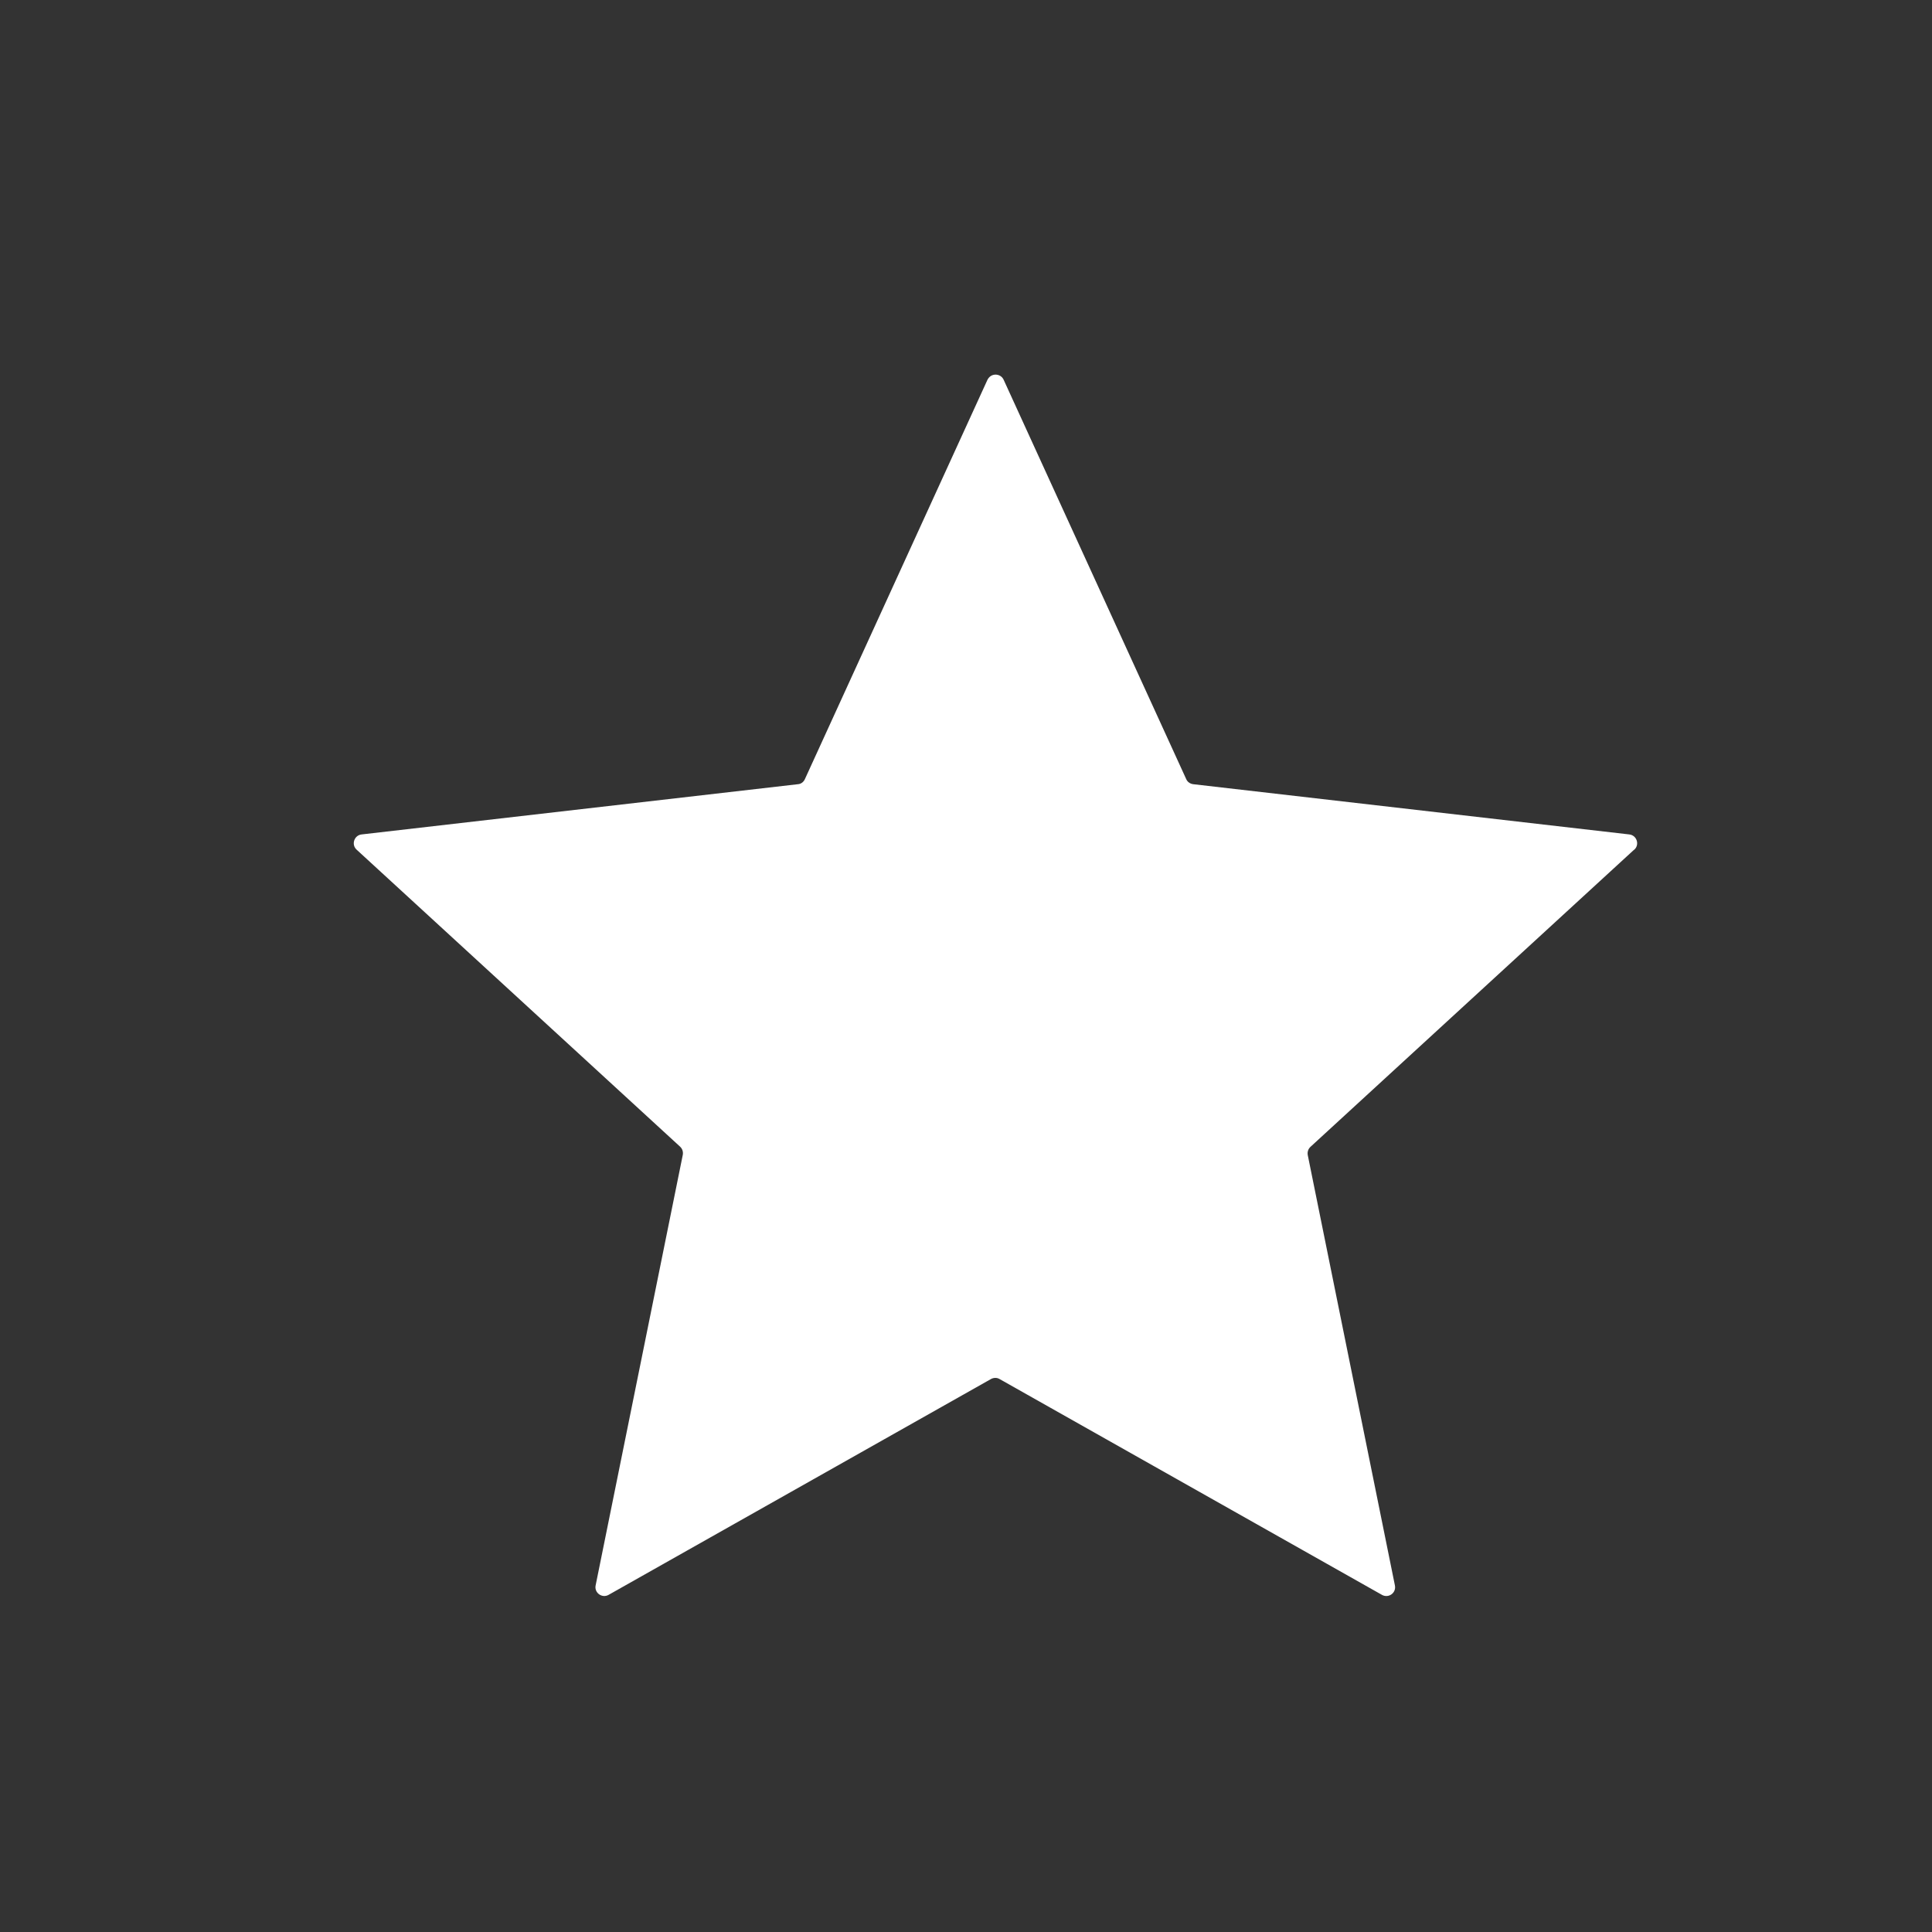
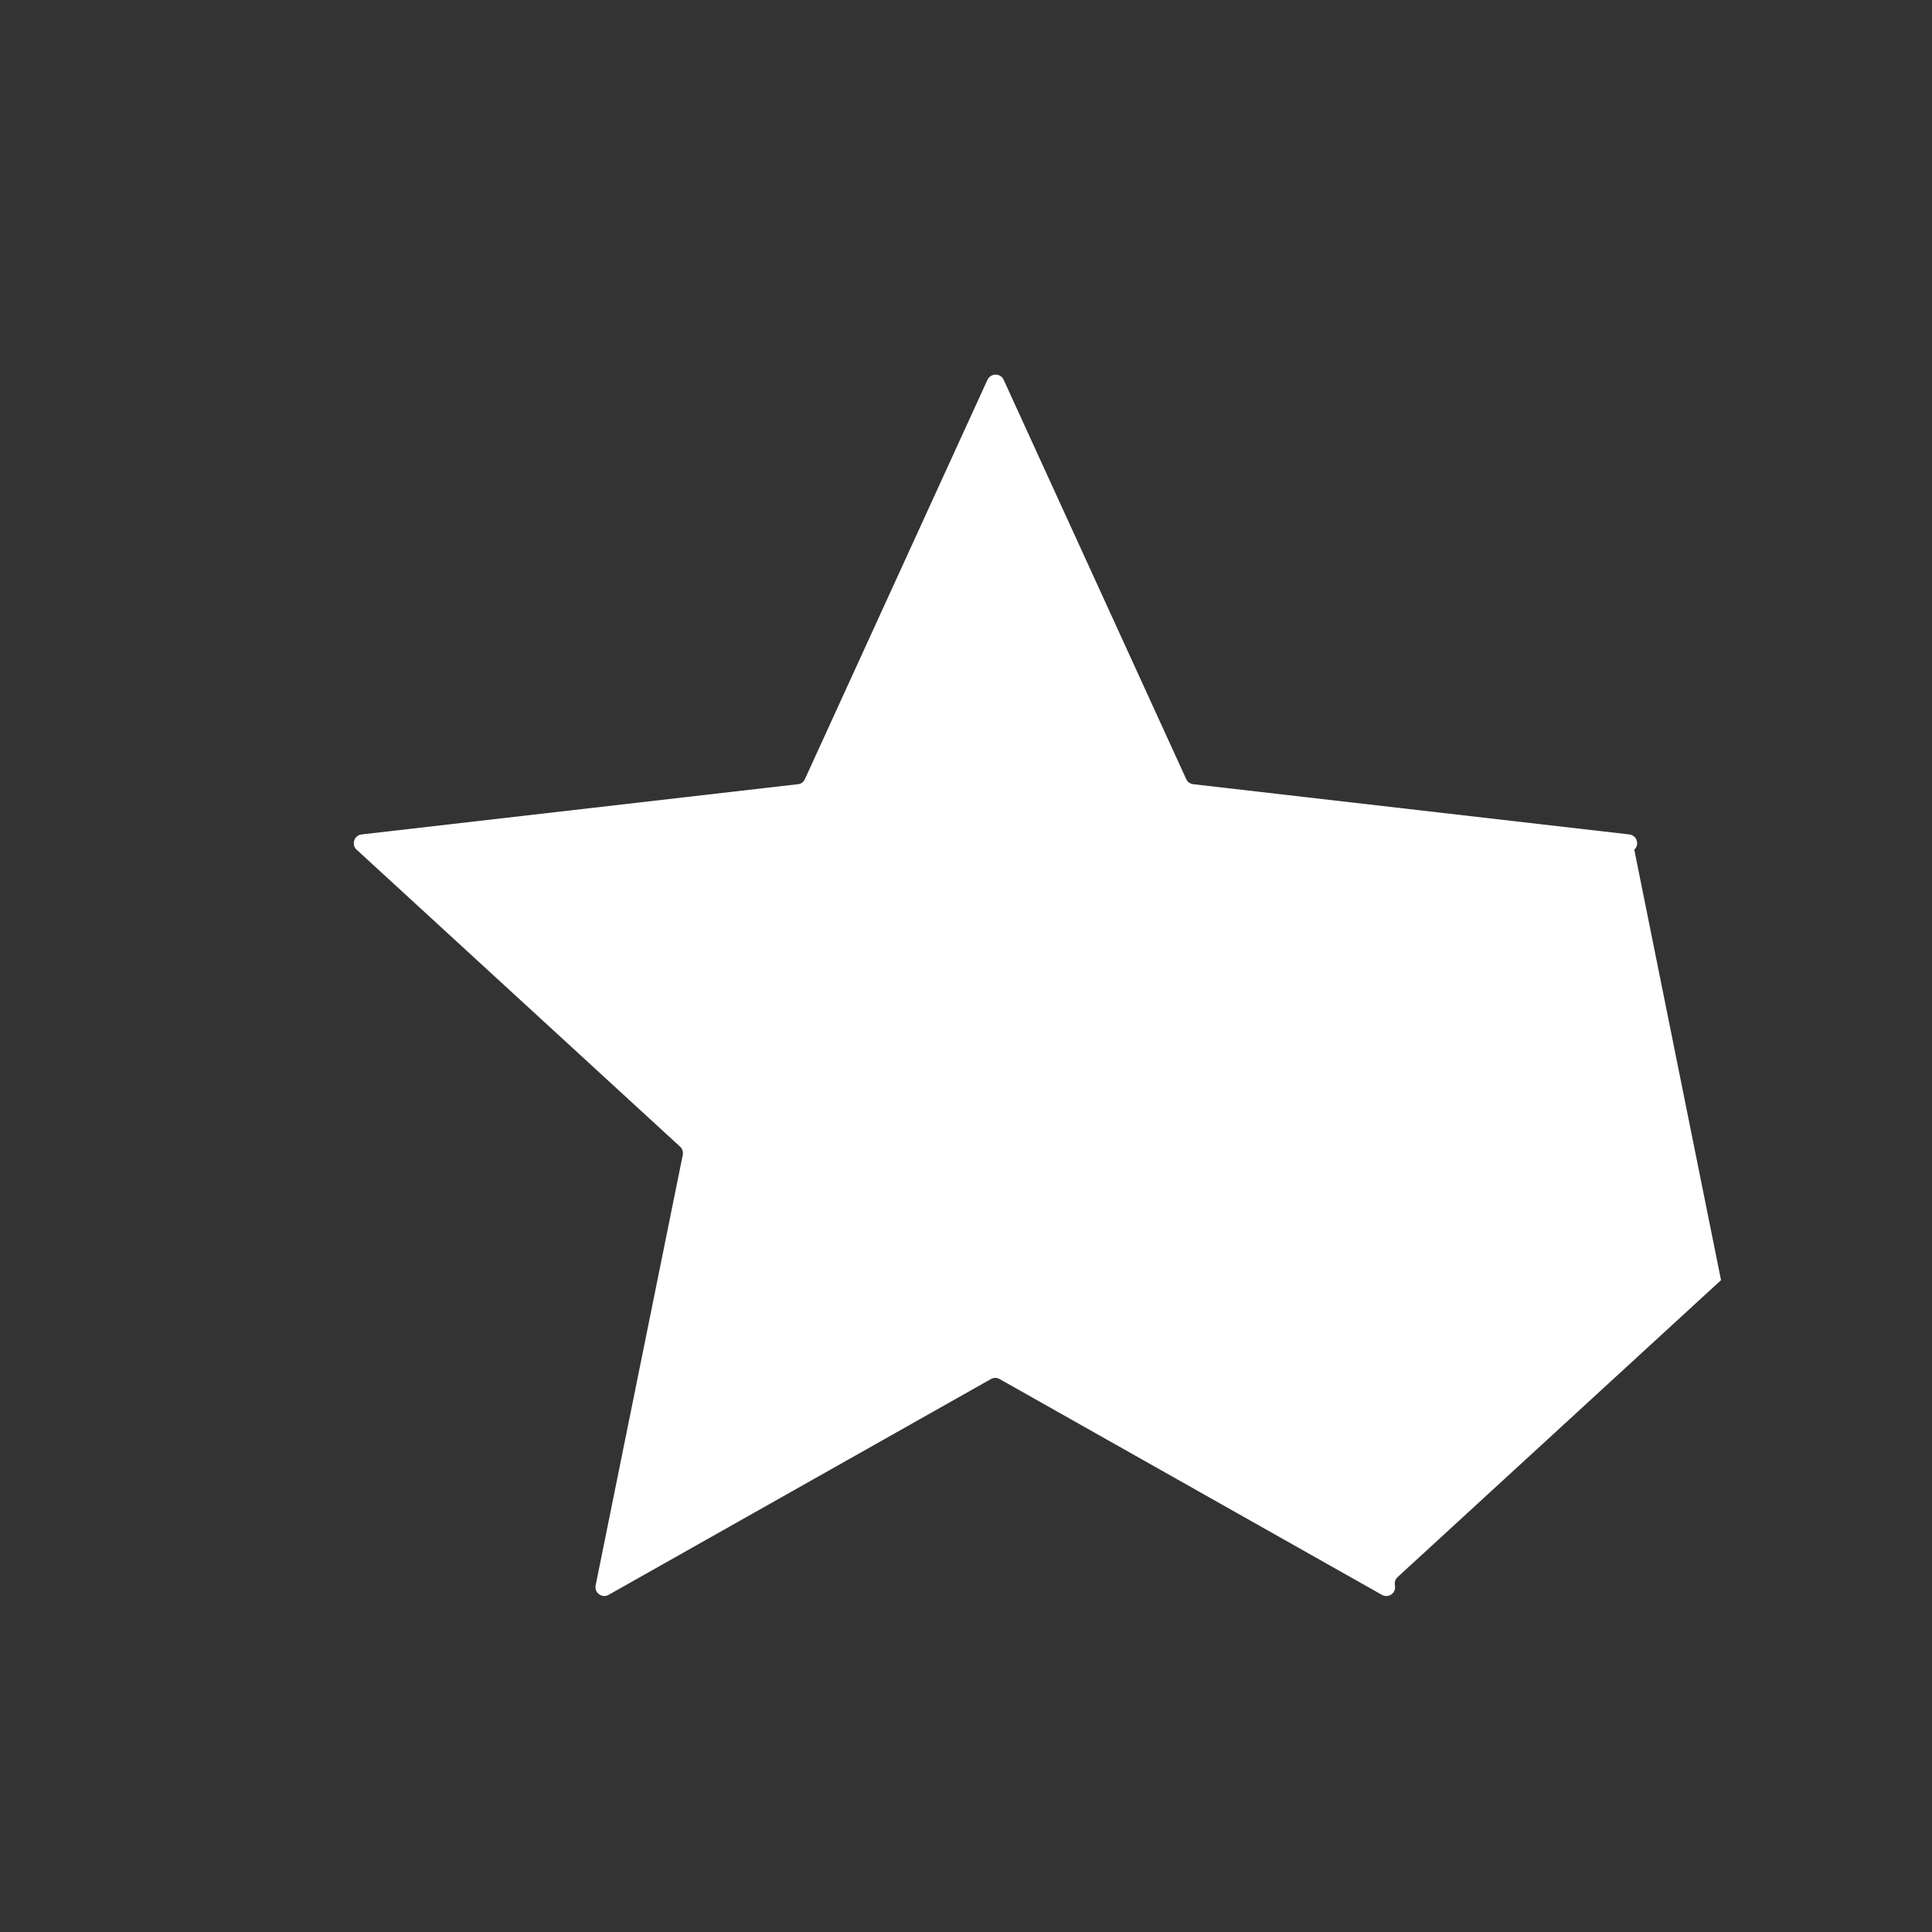
<svg xmlns="http://www.w3.org/2000/svg" id="_レイヤー_1" data-name="レイヤー 1" width="100" height="100" viewBox="0 0 100 100">
  <rect x="0" y="0" width="100" height="100" fill="#333333" stroke="none" />
-   <path d="M84.59,43.98c.29-.26.13-.75-.26-.79l-22.57-2.6c-.16-.02-.3-.12-.36-.26l-9.45-20.67c-.08-.18-.25-.27-.42-.27s-.33.09-.42.27l-9.45,20.67c-.07.15-.2.25-.36.26l-22.58,2.6c-.39.04-.55.53-.26.79l16.74,15.37c.12.11.17.27.14.43l-4.51,22.28c-.08.38.33.68.67.49l19.79-11.17c.07-.04.15-.06.23-.06.08,0,.15.02.22.06l19.79,11.17c.34.19.75-.1.67-.49l-4.51-22.27c-.03-.16.02-.32.14-.43l16.74-15.37Z" fill="#fff" />
+   <path d="M84.59,43.98c.29-.26.13-.75-.26-.79l-22.57-2.6c-.16-.02-.3-.12-.36-.26l-9.45-20.67c-.08-.18-.25-.27-.42-.27s-.33.09-.42.27l-9.45,20.67c-.07.15-.2.25-.36.26l-22.58,2.6c-.39.04-.55.53-.26.79l16.74,15.37c.12.11.17.27.14.43l-4.51,22.28c-.08.38.33.68.67.49l19.79-11.17c.07-.04.15-.06.23-.06.08,0,.15.02.22.06l19.79,11.17c.34.19.75-.1.67-.49c-.03-.16.02-.32.14-.43l16.74-15.37Z" fill="#fff" />
</svg>